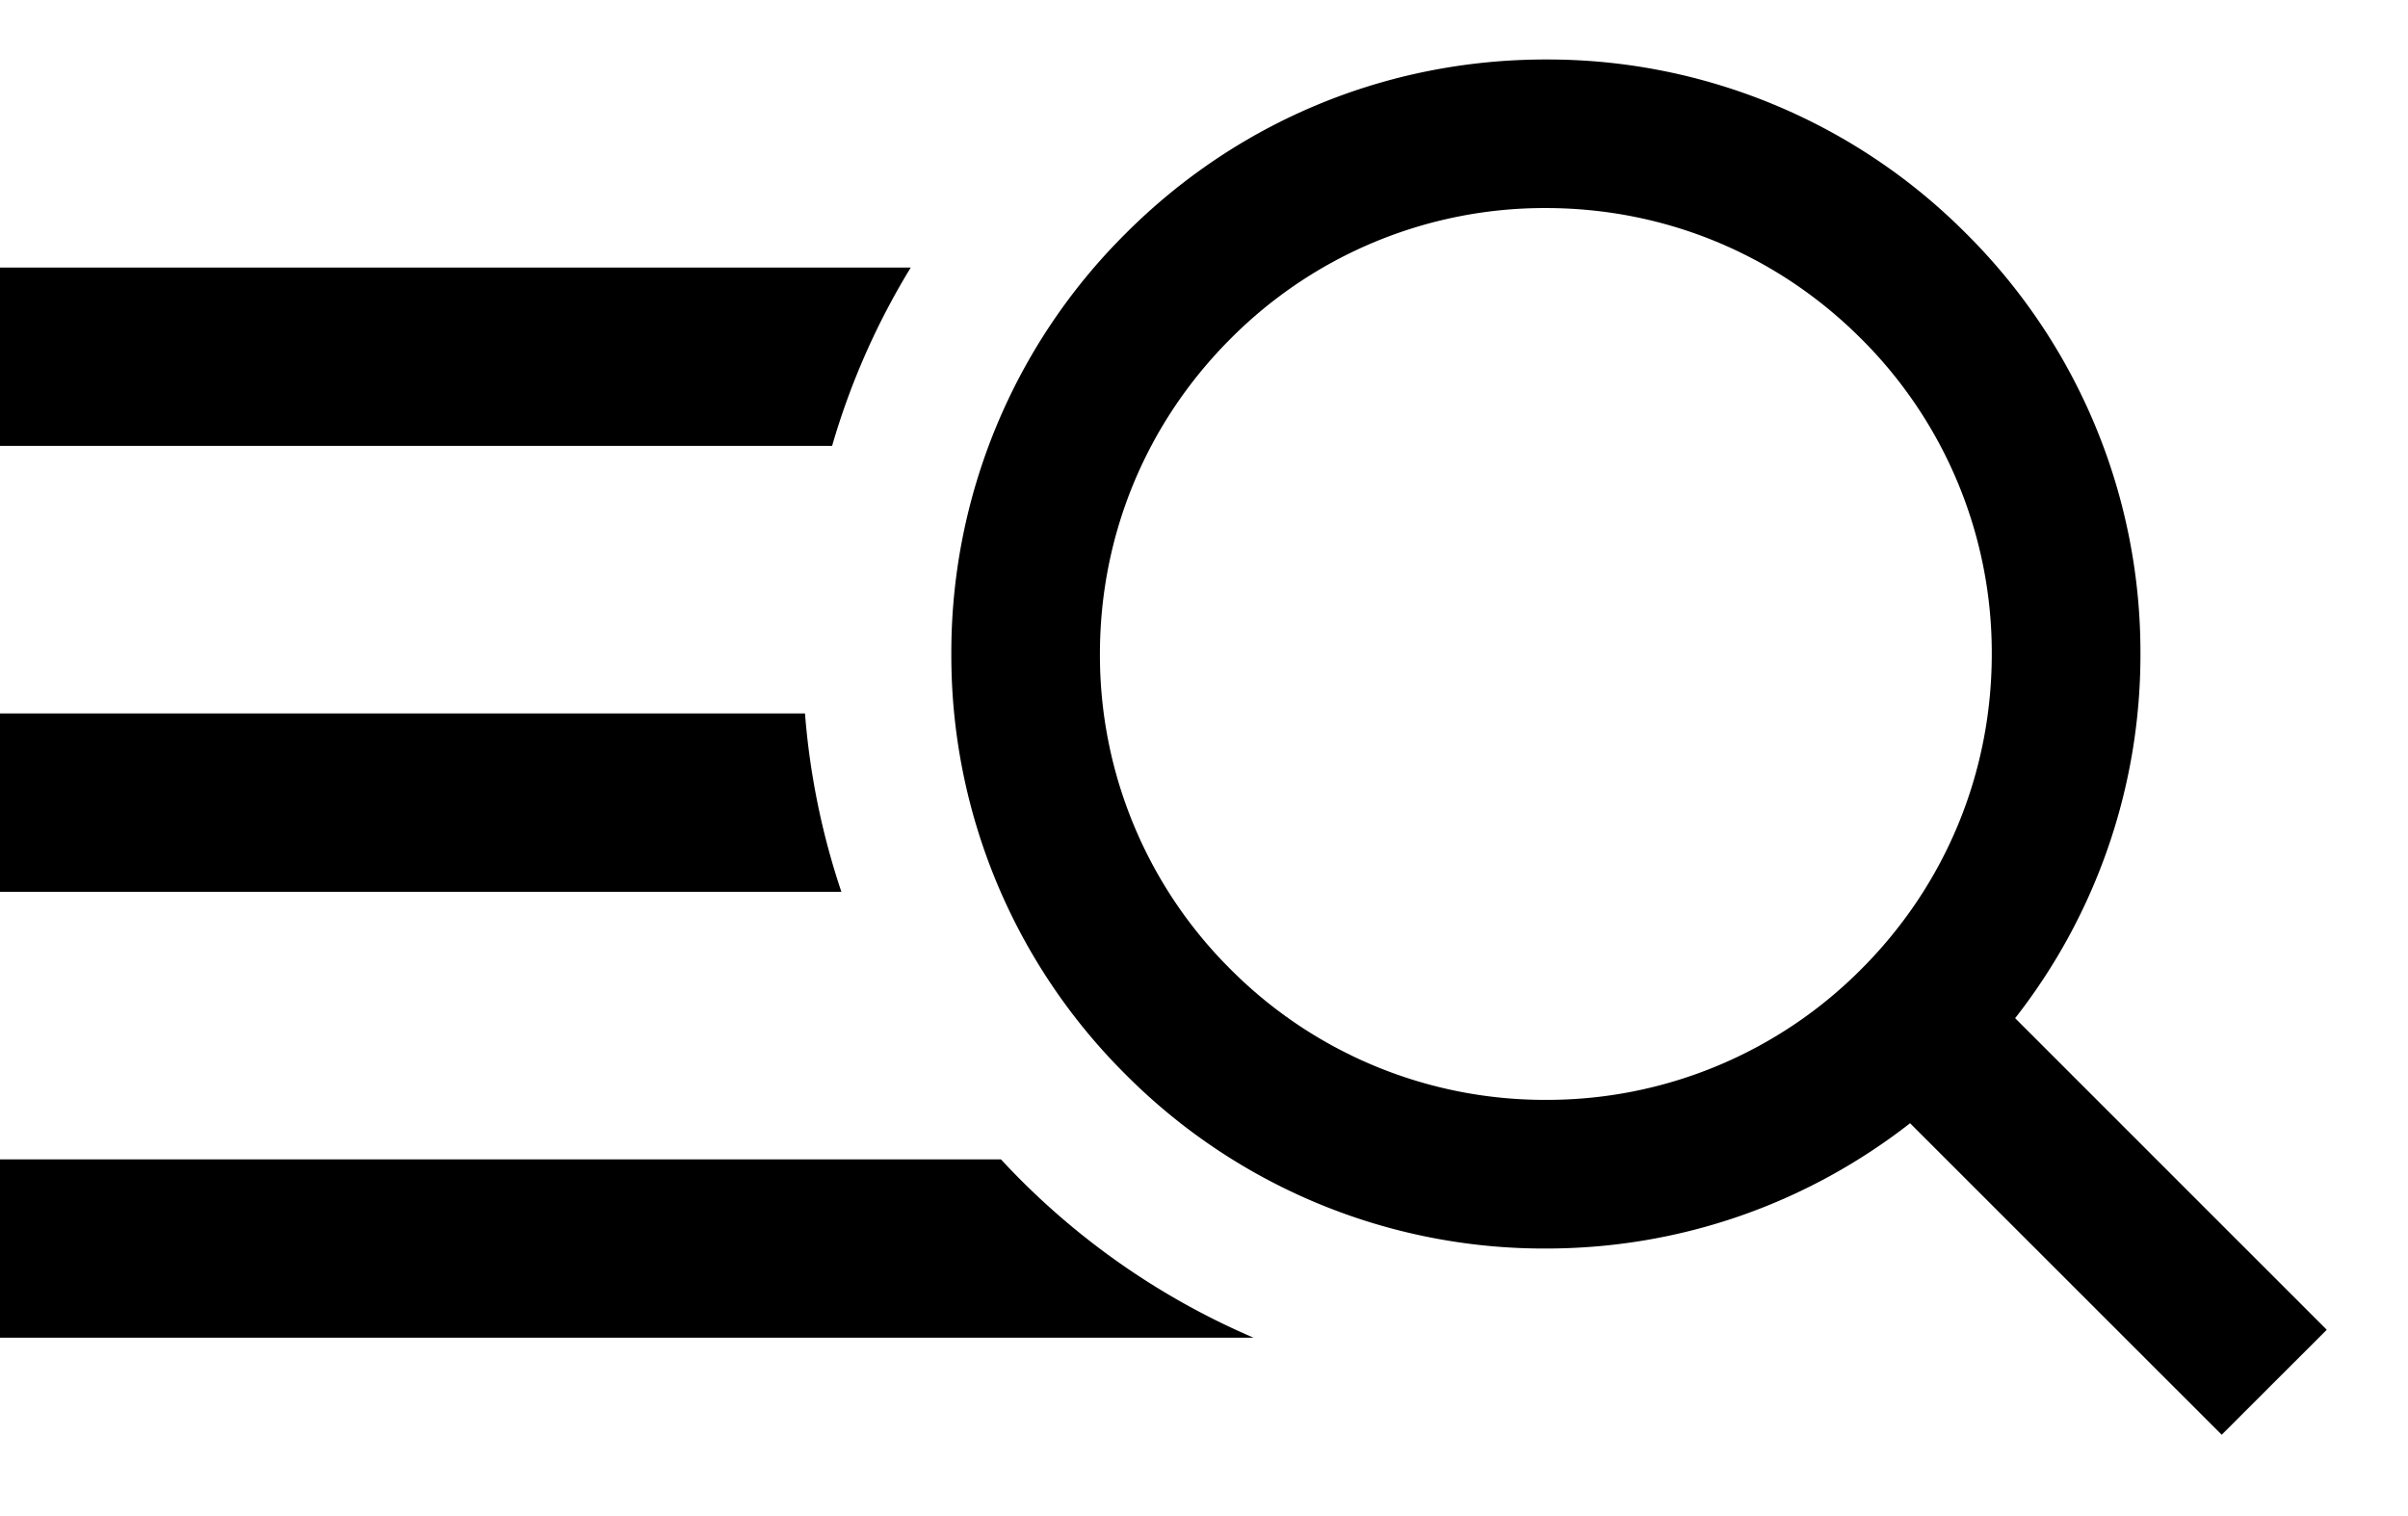
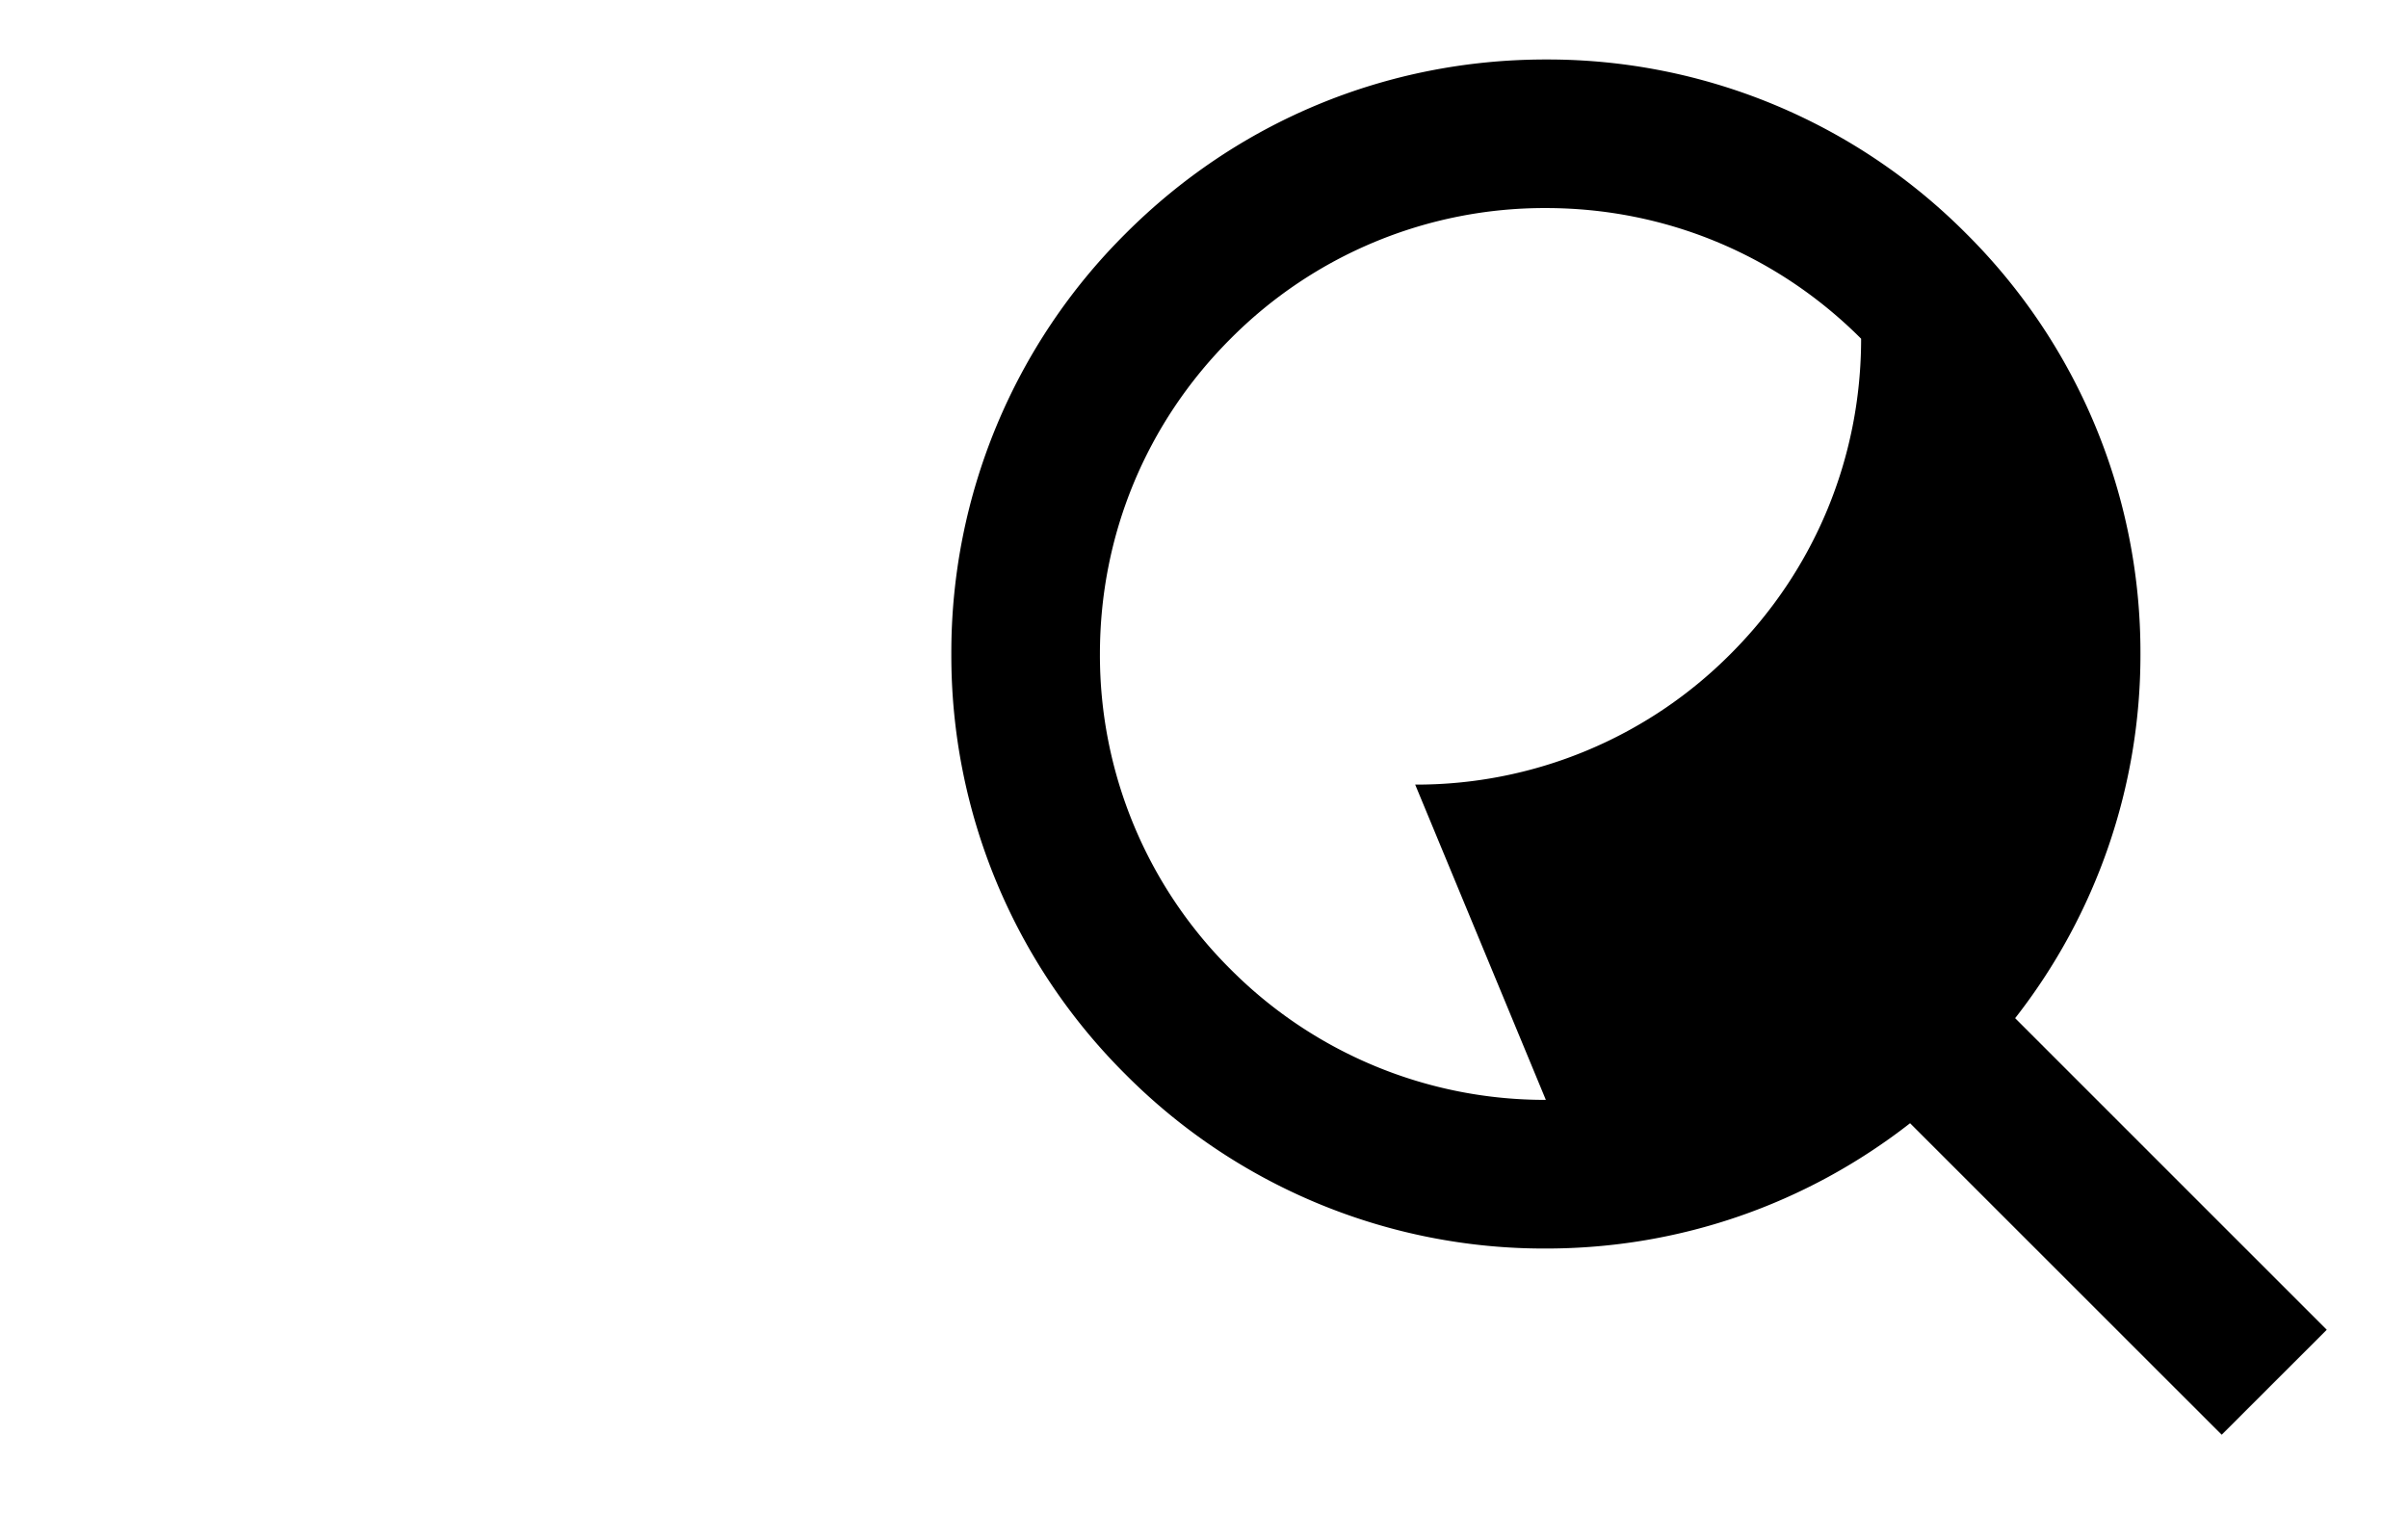
<svg xmlns="http://www.w3.org/2000/svg" class="" width="27" height="17" viewBox="0 0 27 17">
  <g fill-rule="evenodd">
-     <path d="M10.212 3H0v2h9.33a8.21 8.21 0 0 1 .882-2zM9.026 8H0v2h9.434a8.307 8.307 0 0 1-.408-2zm2.197 5H0v2h14.056a8.323 8.323 0 0 1-2.833-2z" />
-     <path d="M22.595 11.417A6.607 6.607 0 0 0 24 7.333a6.62 6.62 0 0 0-1.953-4.713A6.617 6.617 0 0 0 17.333.667c-1.78 0-3.455.693-4.713 1.953a6.62 6.62 0 0 0-1.953 4.713 6.62 6.62 0 0 0 1.953 4.714A6.617 6.617 0 0 0 17.333 14c1.5 0 2.92-.497 4.084-1.405l3.494 3.493 1.178-1.177-3.494-3.494zm-5.262.916a4.97 4.97 0 0 1-3.535-1.464 4.965 4.965 0 0 1-1.465-3.536c0-1.335.52-2.59 1.465-3.535a4.963 4.963 0 0 1 3.535-1.465c1.336 0 2.591.52 3.535 1.465a4.965 4.965 0 0 1 1.465 3.535c0 1.336-.52 2.592-1.465 3.536a4.966 4.966 0 0 1-3.535 1.464z" />
+     <path d="M22.595 11.417A6.607 6.607 0 0 0 24 7.333a6.62 6.62 0 0 0-1.953-4.713A6.617 6.617 0 0 0 17.333.667c-1.78 0-3.455.693-4.713 1.953a6.62 6.62 0 0 0-1.953 4.713 6.62 6.62 0 0 0 1.953 4.714A6.617 6.617 0 0 0 17.333 14c1.5 0 2.92-.497 4.084-1.405l3.494 3.493 1.178-1.177-3.494-3.494zm-5.262.916a4.97 4.97 0 0 1-3.535-1.464 4.965 4.965 0 0 1-1.465-3.536c0-1.335.52-2.59 1.465-3.535a4.963 4.963 0 0 1 3.535-1.465c1.336 0 2.591.52 3.535 1.465c0 1.336-.52 2.592-1.465 3.536a4.966 4.966 0 0 1-3.535 1.464z" />
  </g>
</svg>